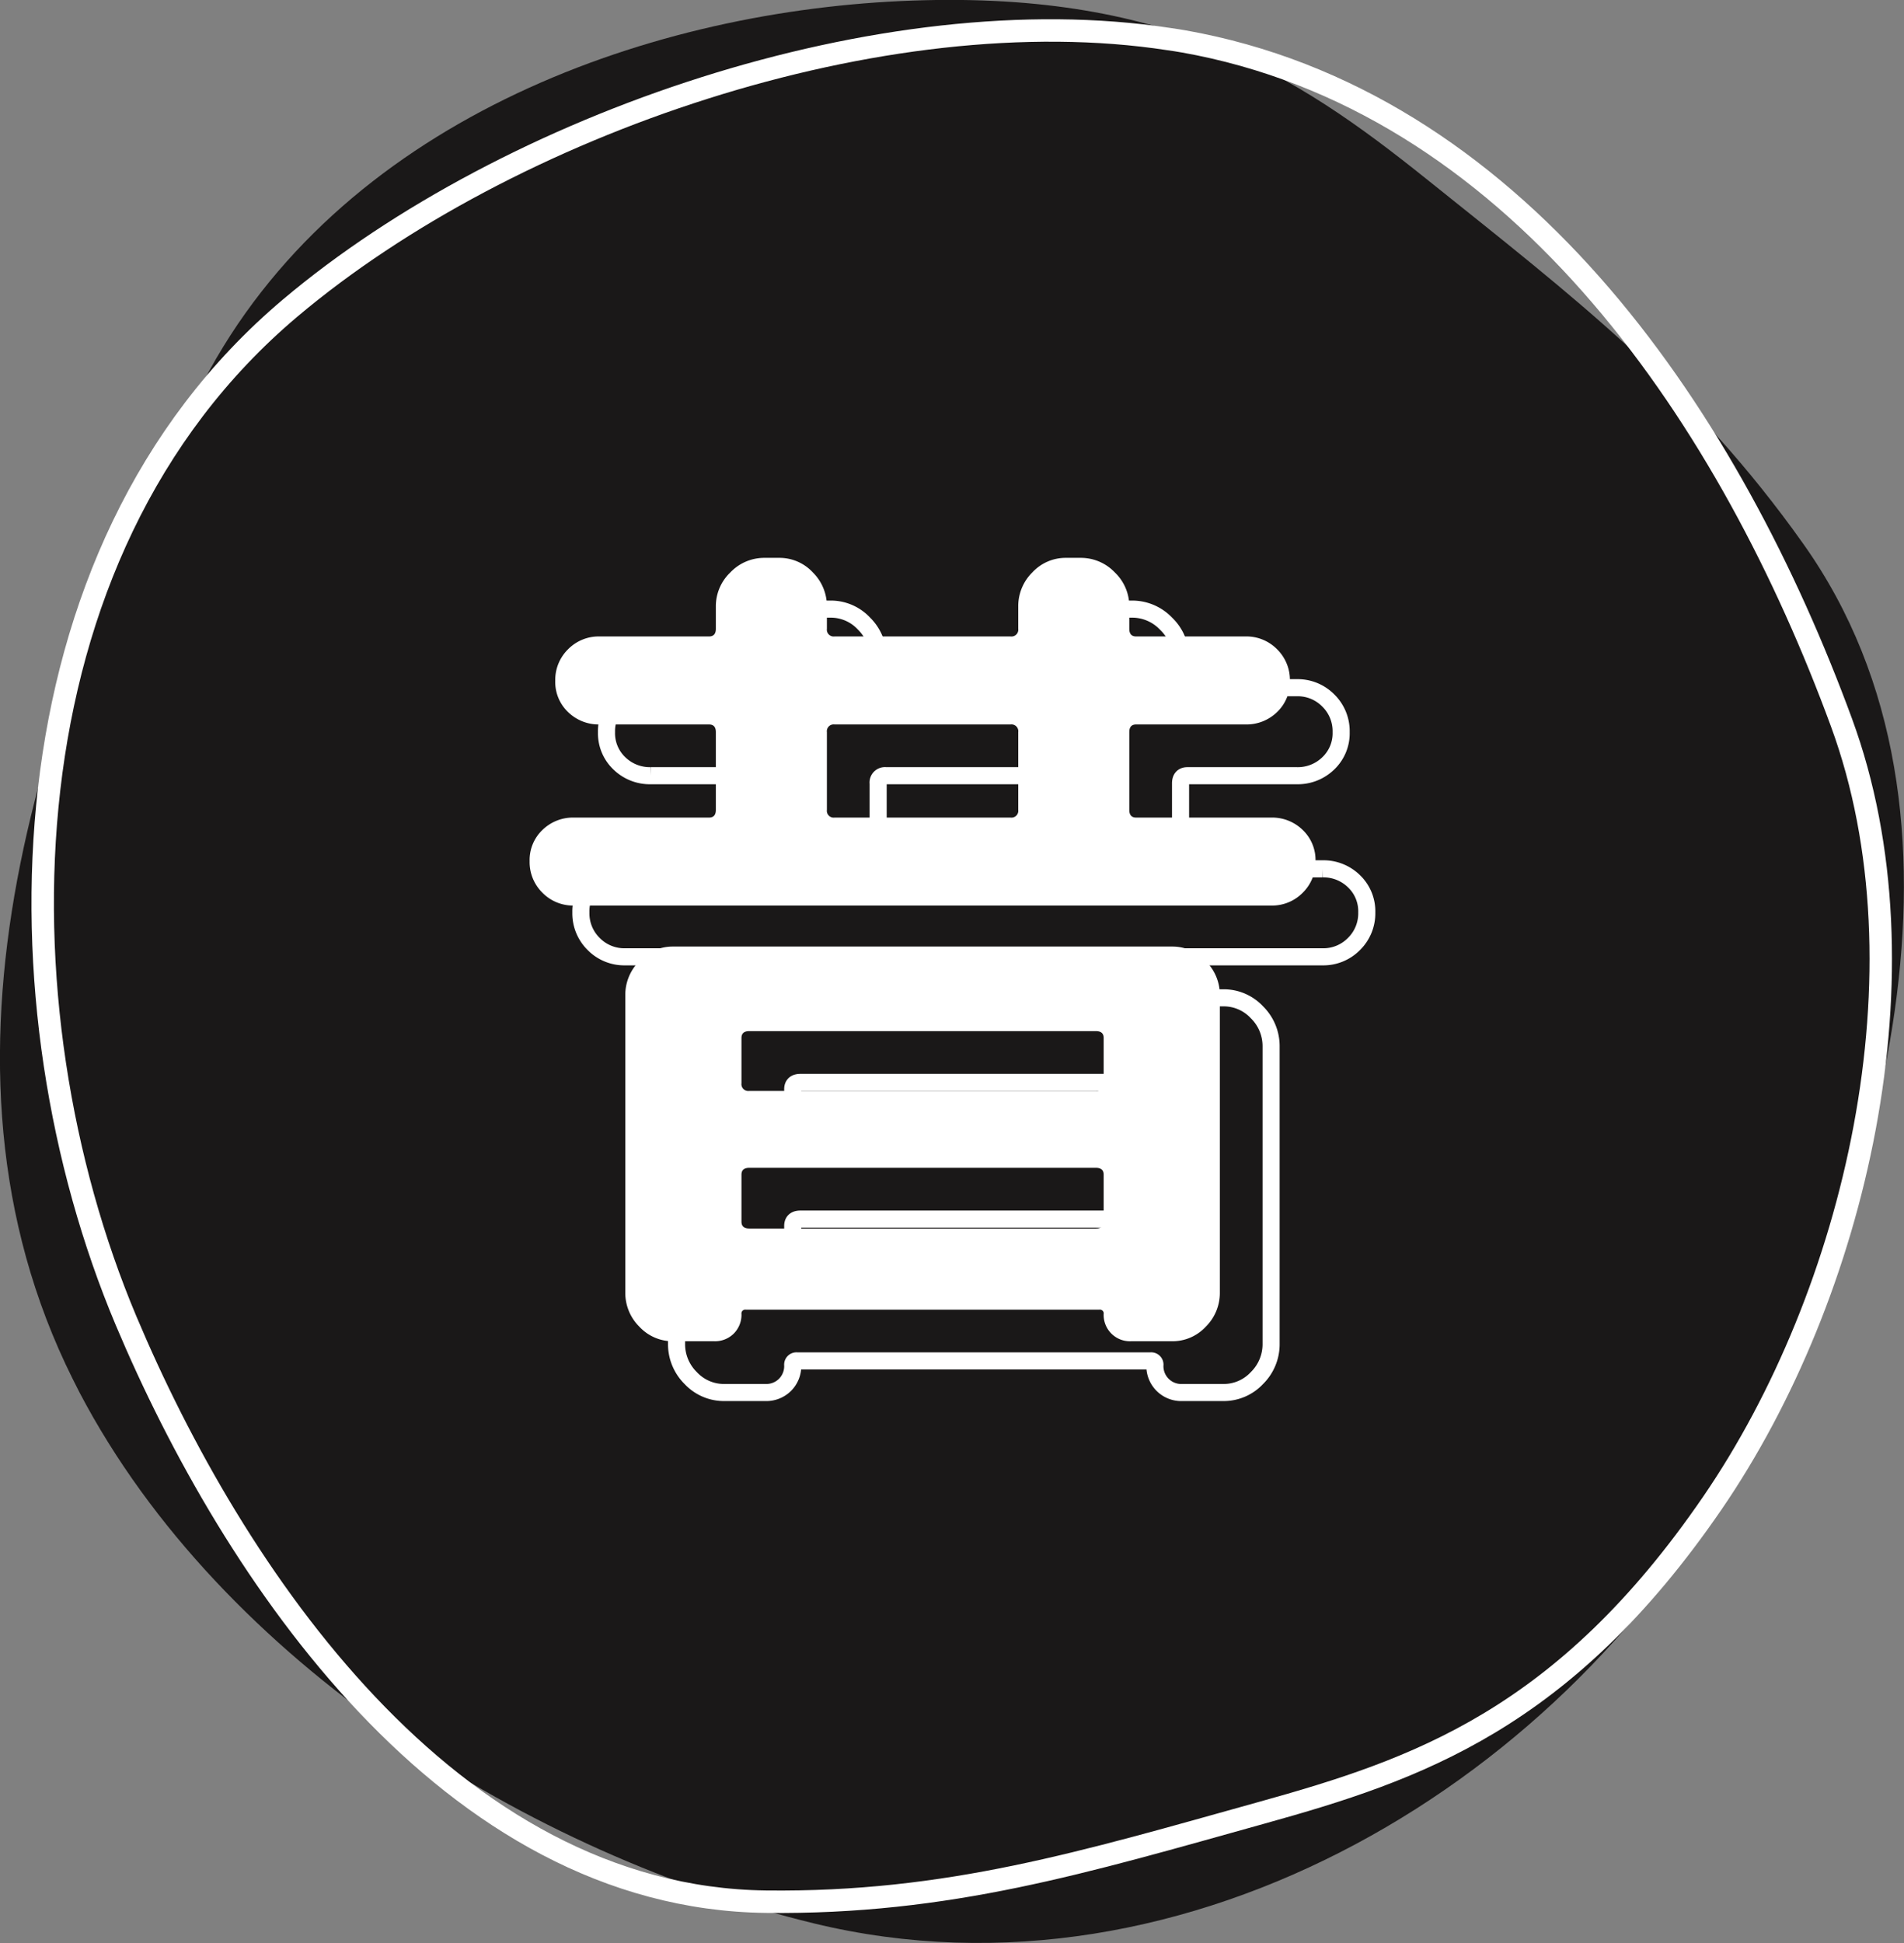
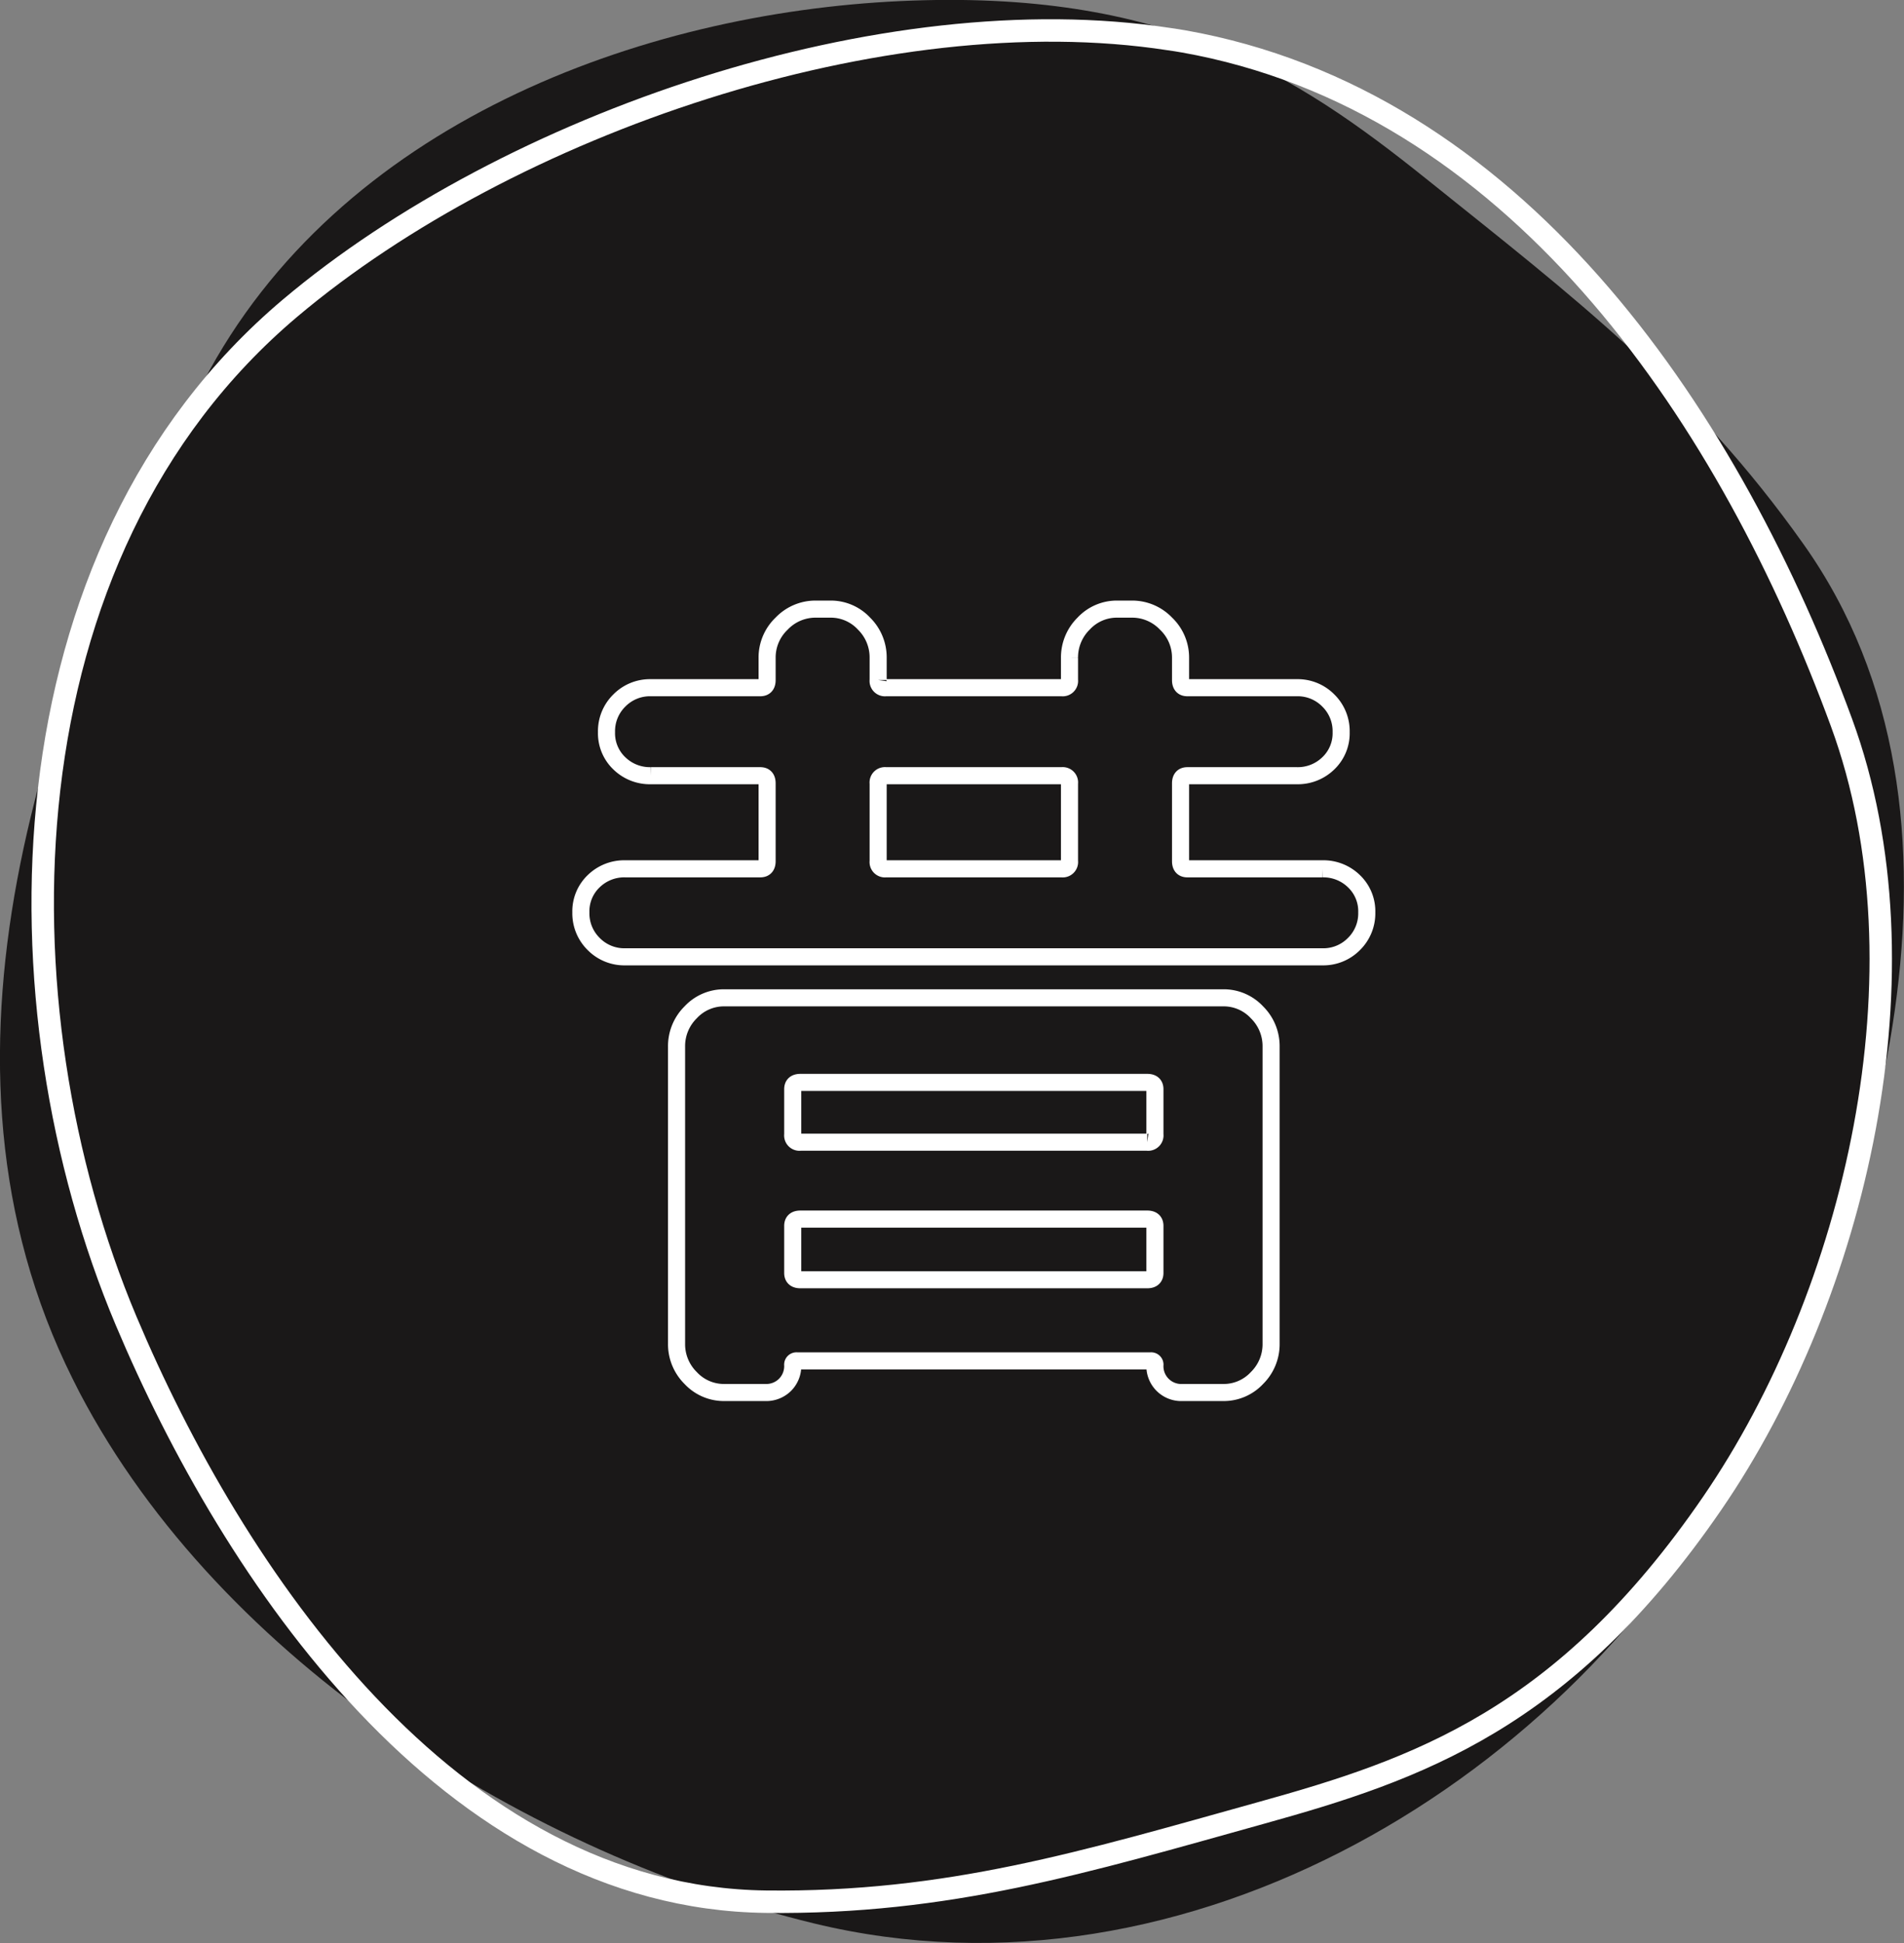
<svg xmlns="http://www.w3.org/2000/svg" width="111.445" height="113.72" viewBox="0 0 111.445 113.72">
  <rect x="0" y="0" width="111.445" height="113.72" fill="#808080" stroke="none" />
  <g id="Group_31606" data-name="Group 31606" transform="translate(-205 -3959.968)">
    <g id="Group_30452" data-name="Group 30452" transform="translate(205 3959.968)">
      <path id="Path_21704" data-name="Path 21704" d="M704.9,331.9c-8.771-18.725-.968-40.19,8.067-57.484,7.893-15.112,25.605-21.59,40.831-22.288,15.4-.706,23.068,4.246,30.718,10.38,8.705,6.979,15.6,12.226,22.1,21.387,11.337,15.953,4.172,38.915-3.654,53.679-9.737,18.369-32.268,32.394-54.254,27.063-16.482-4-34.641-15.18-42.981-31.063Q705.3,332.745,704.9,331.9Z" transform="translate(-701.067 -252.066)" fill="#1a1818" />
      <path id="Path_21705" data-name="Path 21705" d="M771.227,254.656c19.064,3.867,31.178,22.13,37.629,39.708,5.32,14.5.814,33.456-7.564,45.676C792.613,352.7,784,355.637,774.9,358.167c-10.35,2.884-18.343,5.325-29,5.2-18.557-.229-31.228-19.225-37.453-34-7.742-18.383-7.467-44.87,9.605-59.272,12.8-10.793,34.734-18.307,51.441-15.74C770.08,254.437,770.656,254.54,771.227,254.656Z" transform="translate(-701.067 -252.066)" fill="none" stroke="#fff" stroke-miterlimit="10" stroke-width="1.313" />
    </g>
    <g id="Group_30451" data-name="Group 30451" transform="translate(234 3979.968)">
      <path id="Path_26023" data-name="Path 26023" d="M-20.4-21a2.514,2.514,0,0,1-1.85-.75A2.514,2.514,0,0,1-23-23.6a2.432,2.432,0,0,1,.75-1.825,2.559,2.559,0,0,1,1.85-.725h7.9q.4,0,.4-.45v-4.55q0-.45-.4-.45h-6.4a2.559,2.559,0,0,1-1.85-.725,2.432,2.432,0,0,1-.75-1.825A2.514,2.514,0,0,1-20.75-36a2.514,2.514,0,0,1,1.85-.75h6.4q.4,0,.4-.45v-1.3a2.737,2.737,0,0,1,.85-2,2.737,2.737,0,0,1,2-.85h.85a2.656,2.656,0,0,1,1.975.85,2.778,2.778,0,0,1,.825,2v1.3a.4.4,0,0,0,.45.45H5.15a.4.4,0,0,0,.45-.45v-1.3a2.778,2.778,0,0,1,.825-2A2.656,2.656,0,0,1,8.4-41.35h.85a2.737,2.737,0,0,1,2,.85,2.737,2.737,0,0,1,.85,2v1.3q0,.45.4.45h6.4a2.514,2.514,0,0,1,1.85.75,2.514,2.514,0,0,1,.75,1.85,2.432,2.432,0,0,1-.75,1.825,2.559,2.559,0,0,1-1.85.725H12.5q-.4,0-.4.45v4.55q0,.45.4.45h7.9a2.559,2.559,0,0,1,1.85.725A2.432,2.432,0,0,1,23-23.6a2.514,2.514,0,0,1-.75,1.85A2.514,2.514,0,0,1,20.4-21ZM-5.6-31.15v4.55a.4.4,0,0,0,.45.45H5.15a.4.4,0,0,0,.45-.45v-4.55a.4.4,0,0,0-.45-.45H-5.15A.4.4,0,0,0-5.6-31.15Zm-9,12.55H14.6a2.656,2.656,0,0,1,1.975.85,2.778,2.778,0,0,1,.825,2V1.65a2.778,2.778,0,0,1-.825,2A2.656,2.656,0,0,1,14.6,4.5H12.2a1.54,1.54,0,0,1-1.6-1.6.221.221,0,0,0-.25-.25h-20.7a.221.221,0,0,0-.25.25,1.557,1.557,0,0,1-.45,1.15,1.557,1.557,0,0,1-1.15.45h-2.4a2.656,2.656,0,0,1-1.975-.85,2.778,2.778,0,0,1-.825-2v-17.4a2.778,2.778,0,0,1,.825-2A2.656,2.656,0,0,1-14.6-18.6ZM10.6-2.5V-5.25q0-.4-.45-.4h-20.3q-.45,0-.45.4V-2.5q0,.4.45.4h20.3Q10.6-2.1,10.6-2.5Zm0-8.1v-2.65q0-.4-.45-.4h-20.3q-.45,0-.45.4v2.65a.4.4,0,0,0,.45.45h20.3A.4.4,0,0,0,10.6-10.6Z" transform="translate(28 57)" fill="none" stroke="#fff" stroke-width="1" />
-       <path id="Path_26020" data-name="Path 26020" d="M-20.4-21a2.514,2.514,0,0,1-1.85-.75A2.514,2.514,0,0,1-23-23.6a2.432,2.432,0,0,1,.75-1.825,2.559,2.559,0,0,1,1.85-.725h7.9q.4,0,.4-.45v-4.55q0-.45-.4-.45h-6.4a2.559,2.559,0,0,1-1.85-.725,2.432,2.432,0,0,1-.75-1.825A2.514,2.514,0,0,1-20.75-36a2.514,2.514,0,0,1,1.85-.75h6.4q.4,0,.4-.45v-1.3a2.737,2.737,0,0,1,.85-2,2.737,2.737,0,0,1,2-.85h.85a2.656,2.656,0,0,1,1.975.85,2.778,2.778,0,0,1,.825,2v1.3a.4.4,0,0,0,.45.45H5.15a.4.4,0,0,0,.45-.45v-1.3a2.778,2.778,0,0,1,.825-2A2.656,2.656,0,0,1,8.4-41.35h.85a2.737,2.737,0,0,1,2,.85,2.737,2.737,0,0,1,.85,2v1.3q0,.45.4.45h6.4a2.514,2.514,0,0,1,1.85.75,2.514,2.514,0,0,1,.75,1.85,2.432,2.432,0,0,1-.75,1.825,2.559,2.559,0,0,1-1.85.725H12.5q-.4,0-.4.45v4.55q0,.45.4.45h7.9a2.559,2.559,0,0,1,1.85.725A2.432,2.432,0,0,1,23-23.6a2.514,2.514,0,0,1-.75,1.85A2.514,2.514,0,0,1,20.4-21ZM-5.6-31.15v4.55a.4.4,0,0,0,.45.45H5.15a.4.4,0,0,0,.45-.45v-4.55a.4.4,0,0,0-.45-.45H-5.15A.4.4,0,0,0-5.6-31.15Zm-9,12.55H14.6a2.656,2.656,0,0,1,1.975.85,2.778,2.778,0,0,1,.825,2V1.65a2.778,2.778,0,0,1-.825,2A2.656,2.656,0,0,1,14.6,4.5H12.2a1.54,1.54,0,0,1-1.6-1.6.221.221,0,0,0-.25-.25h-20.7a.221.221,0,0,0-.25.25,1.557,1.557,0,0,1-.45,1.15,1.557,1.557,0,0,1-1.15.45h-2.4a2.656,2.656,0,0,1-1.975-.85,2.778,2.778,0,0,1-.825-2v-17.4a2.778,2.778,0,0,1,.825-2A2.656,2.656,0,0,1-14.6-18.6ZM10.6-2.5V-5.25q0-.4-.45-.4h-20.3q-.45,0-.45.4V-2.5q0,.4.45.4h20.3Q10.6-2.1,10.6-2.5Zm0-8.1v-2.65q0-.4-.45-.4h-20.3q-.45,0-.45.4v2.65a.4.4,0,0,0,.45.45h20.3A.4.4,0,0,0,10.6-10.6Z" transform="translate(25 54)" fill="#fff" />
    </g>
  </g>
</svg>